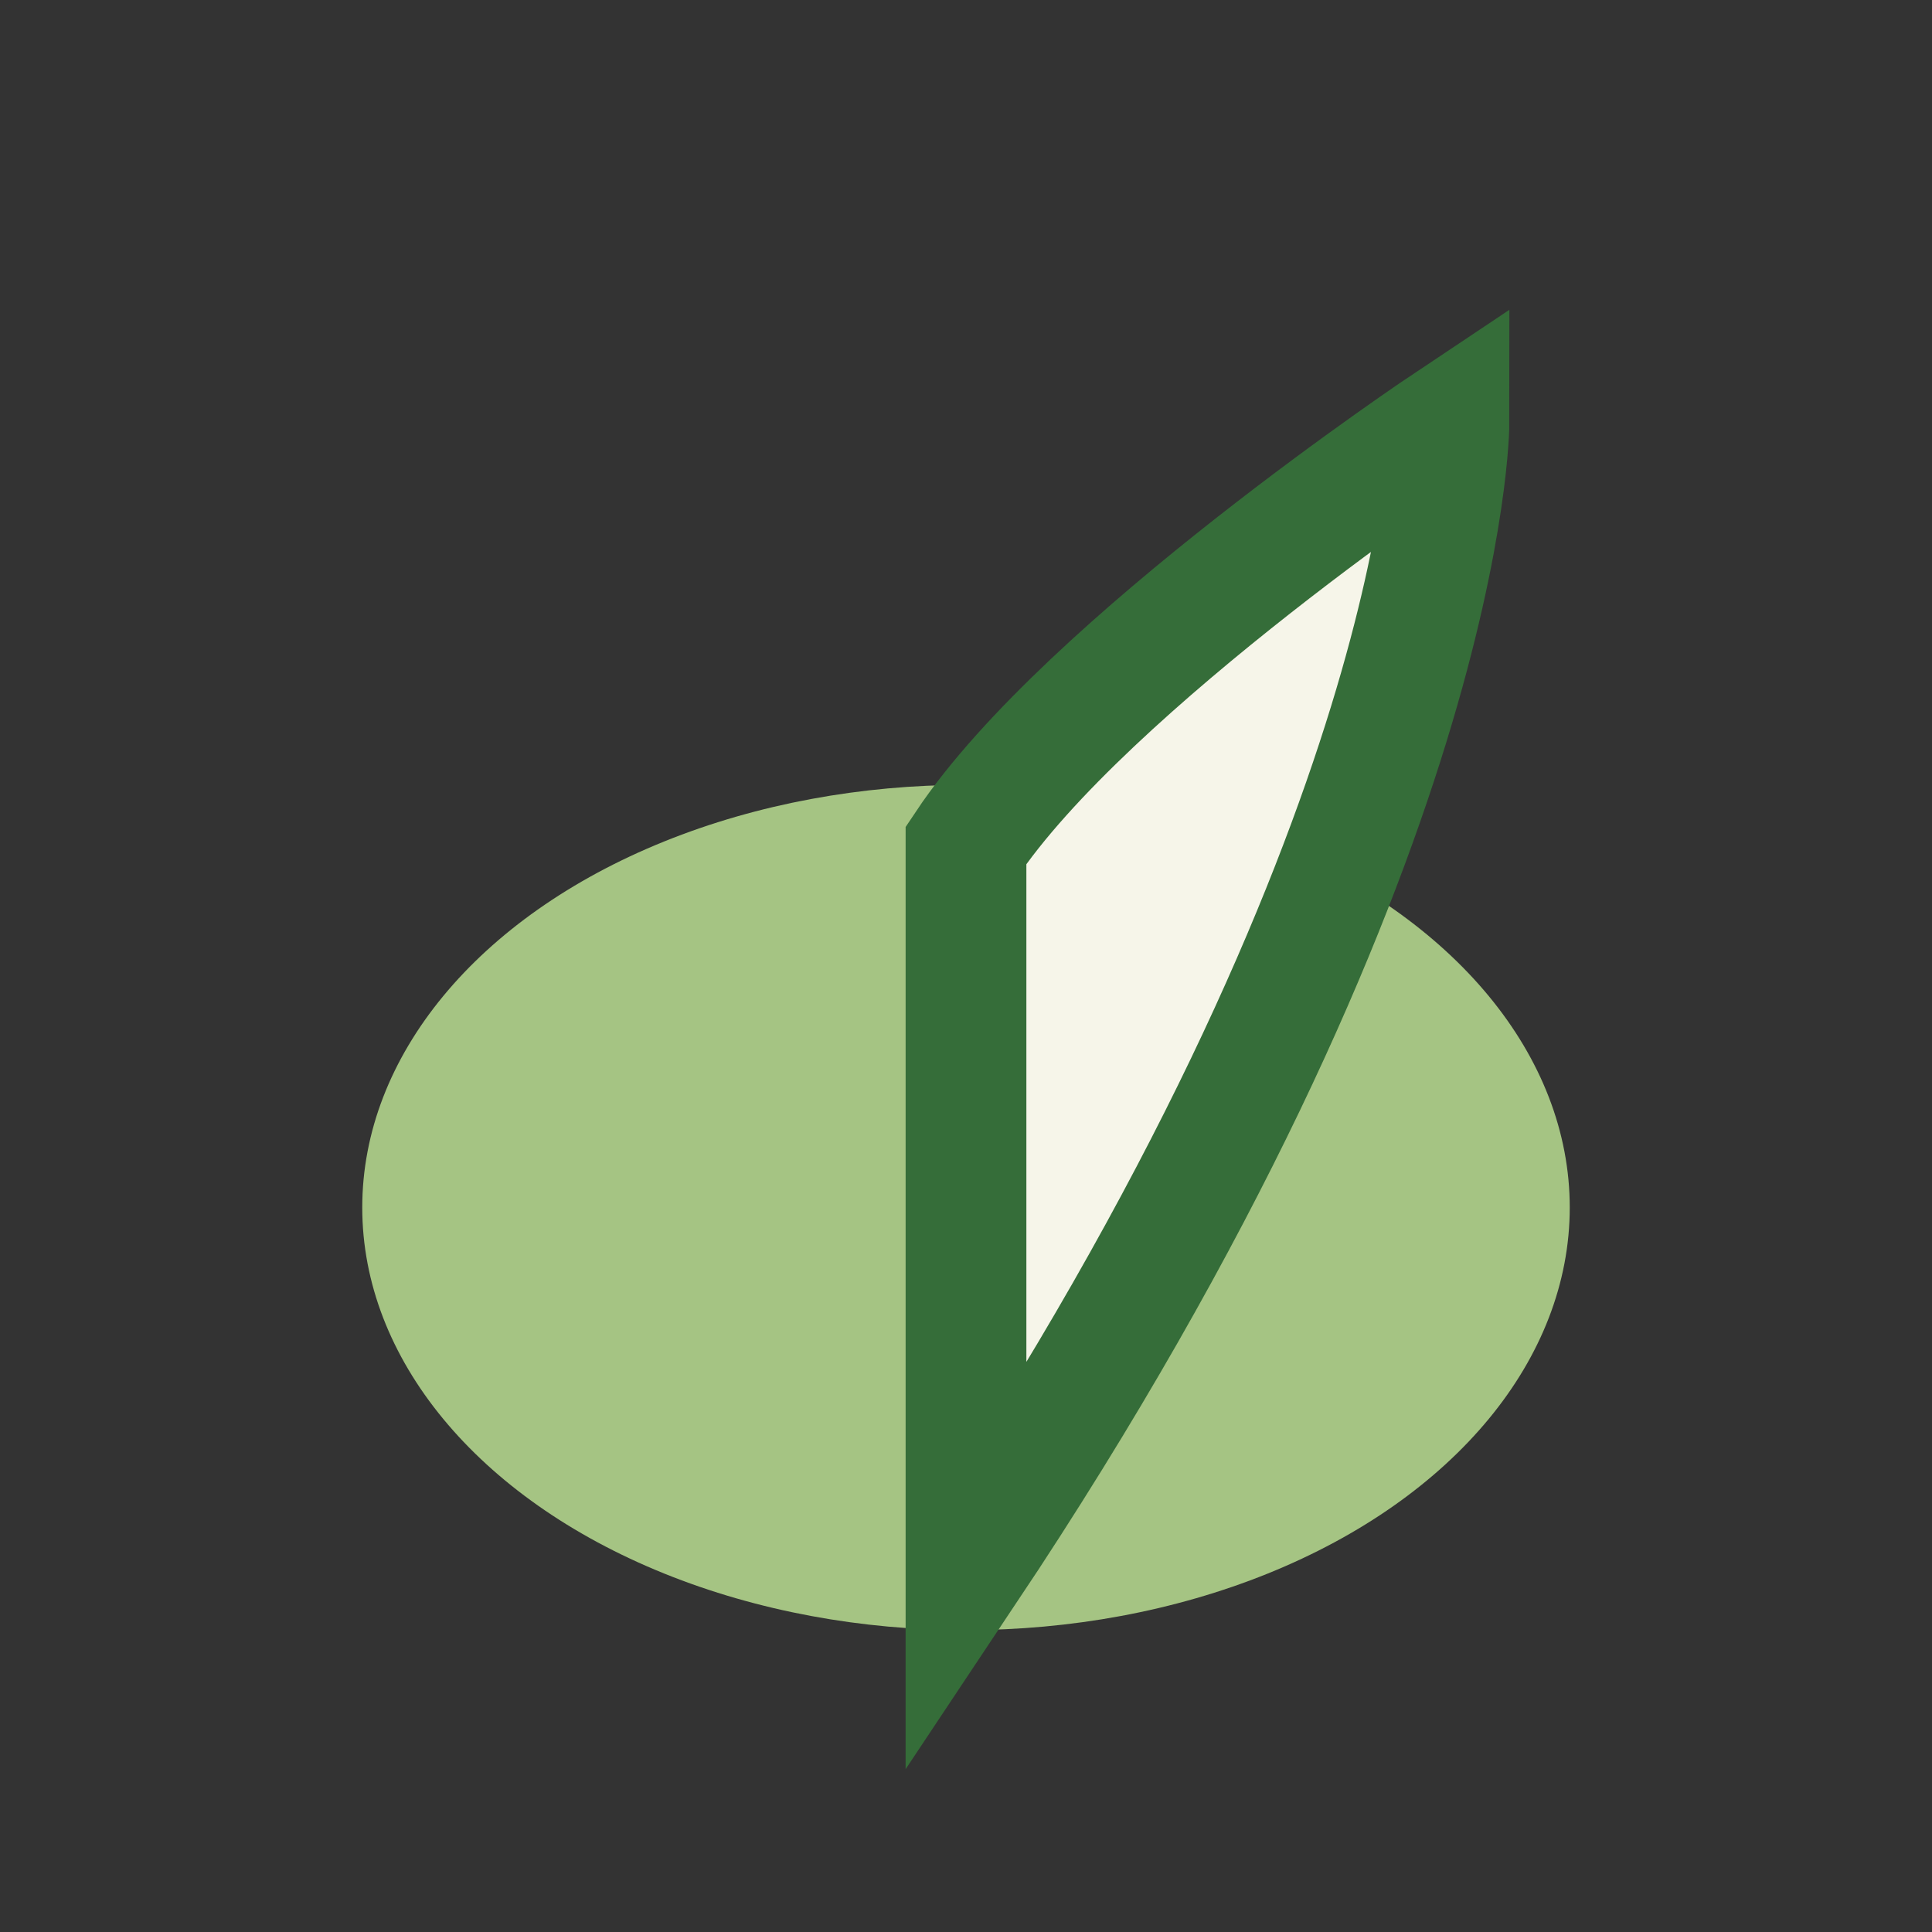
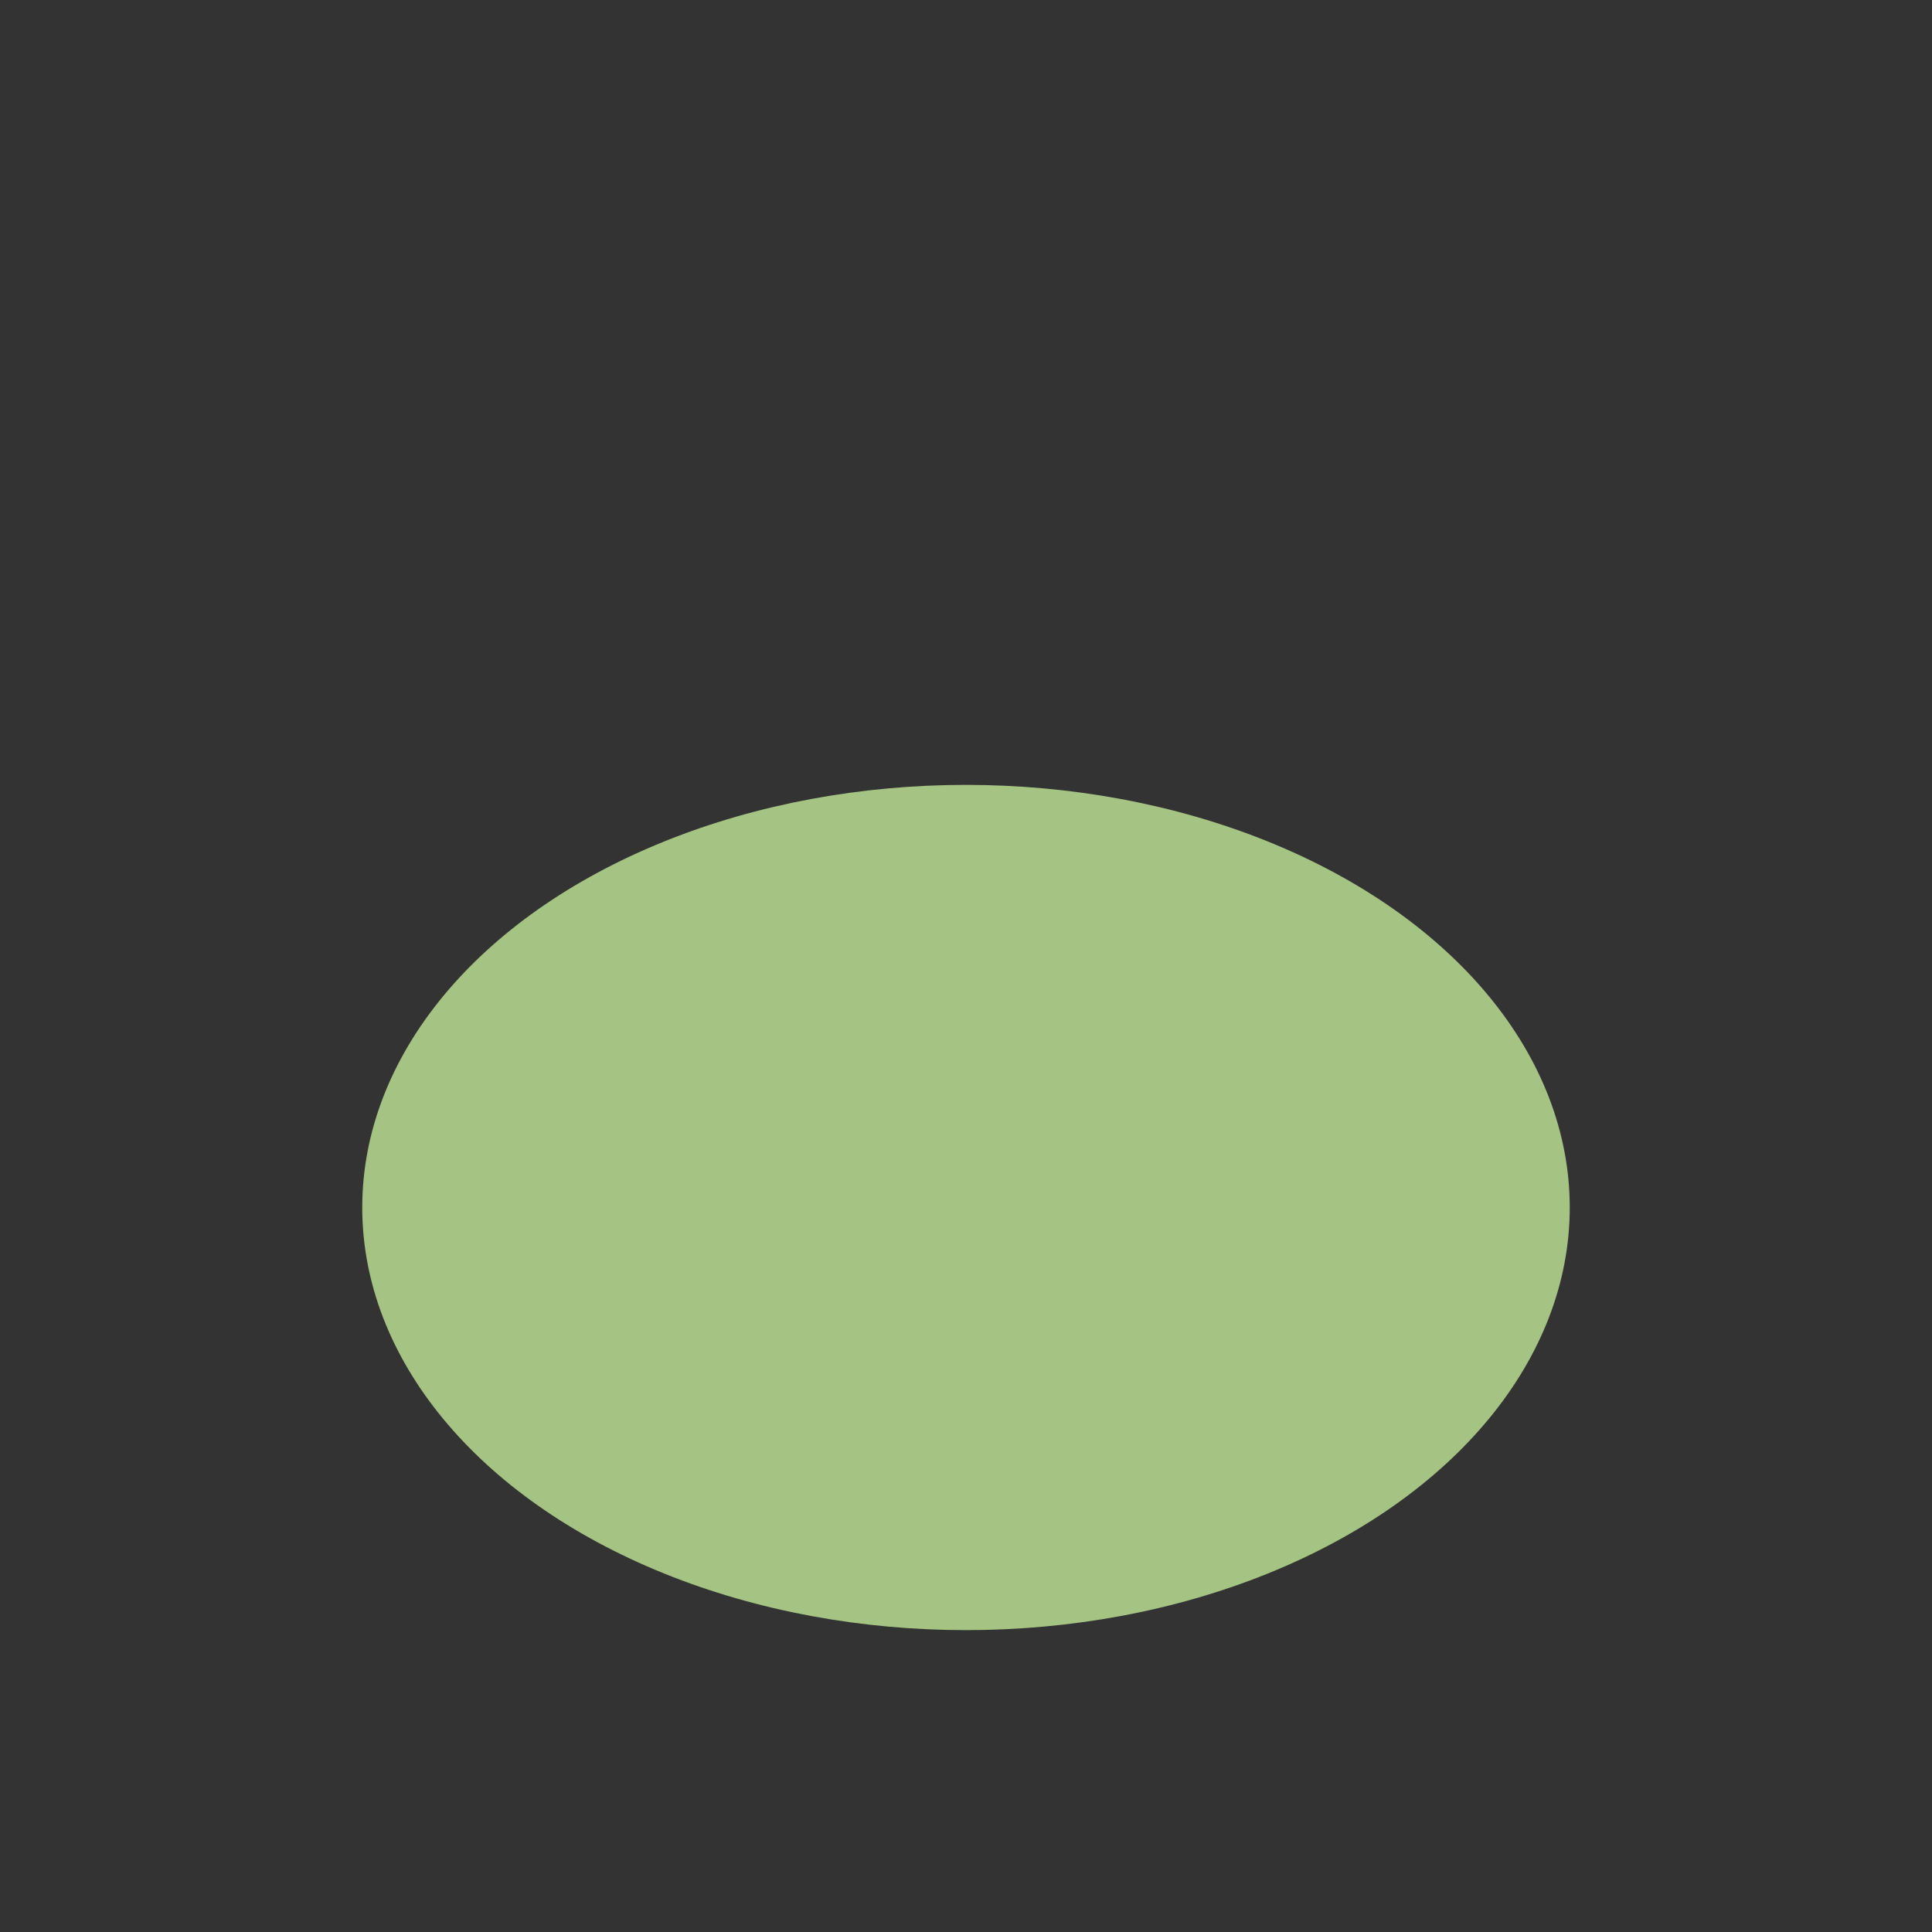
<svg xmlns="http://www.w3.org/2000/svg" width="32" height="32" viewBox="0 0 32 32">
  <rect x="0" y="0" width="32" height="32" fill="#333333" stroke="none" />
  <ellipse cx="16" cy="20" rx="10" ry="7" fill="#A5C483" />
-   <path d="M16 26v-12c2-3 8-7 8-7s0 7-8 19z" fill="#F6F5E9" stroke="#356D39" stroke-width="2" />
</svg>